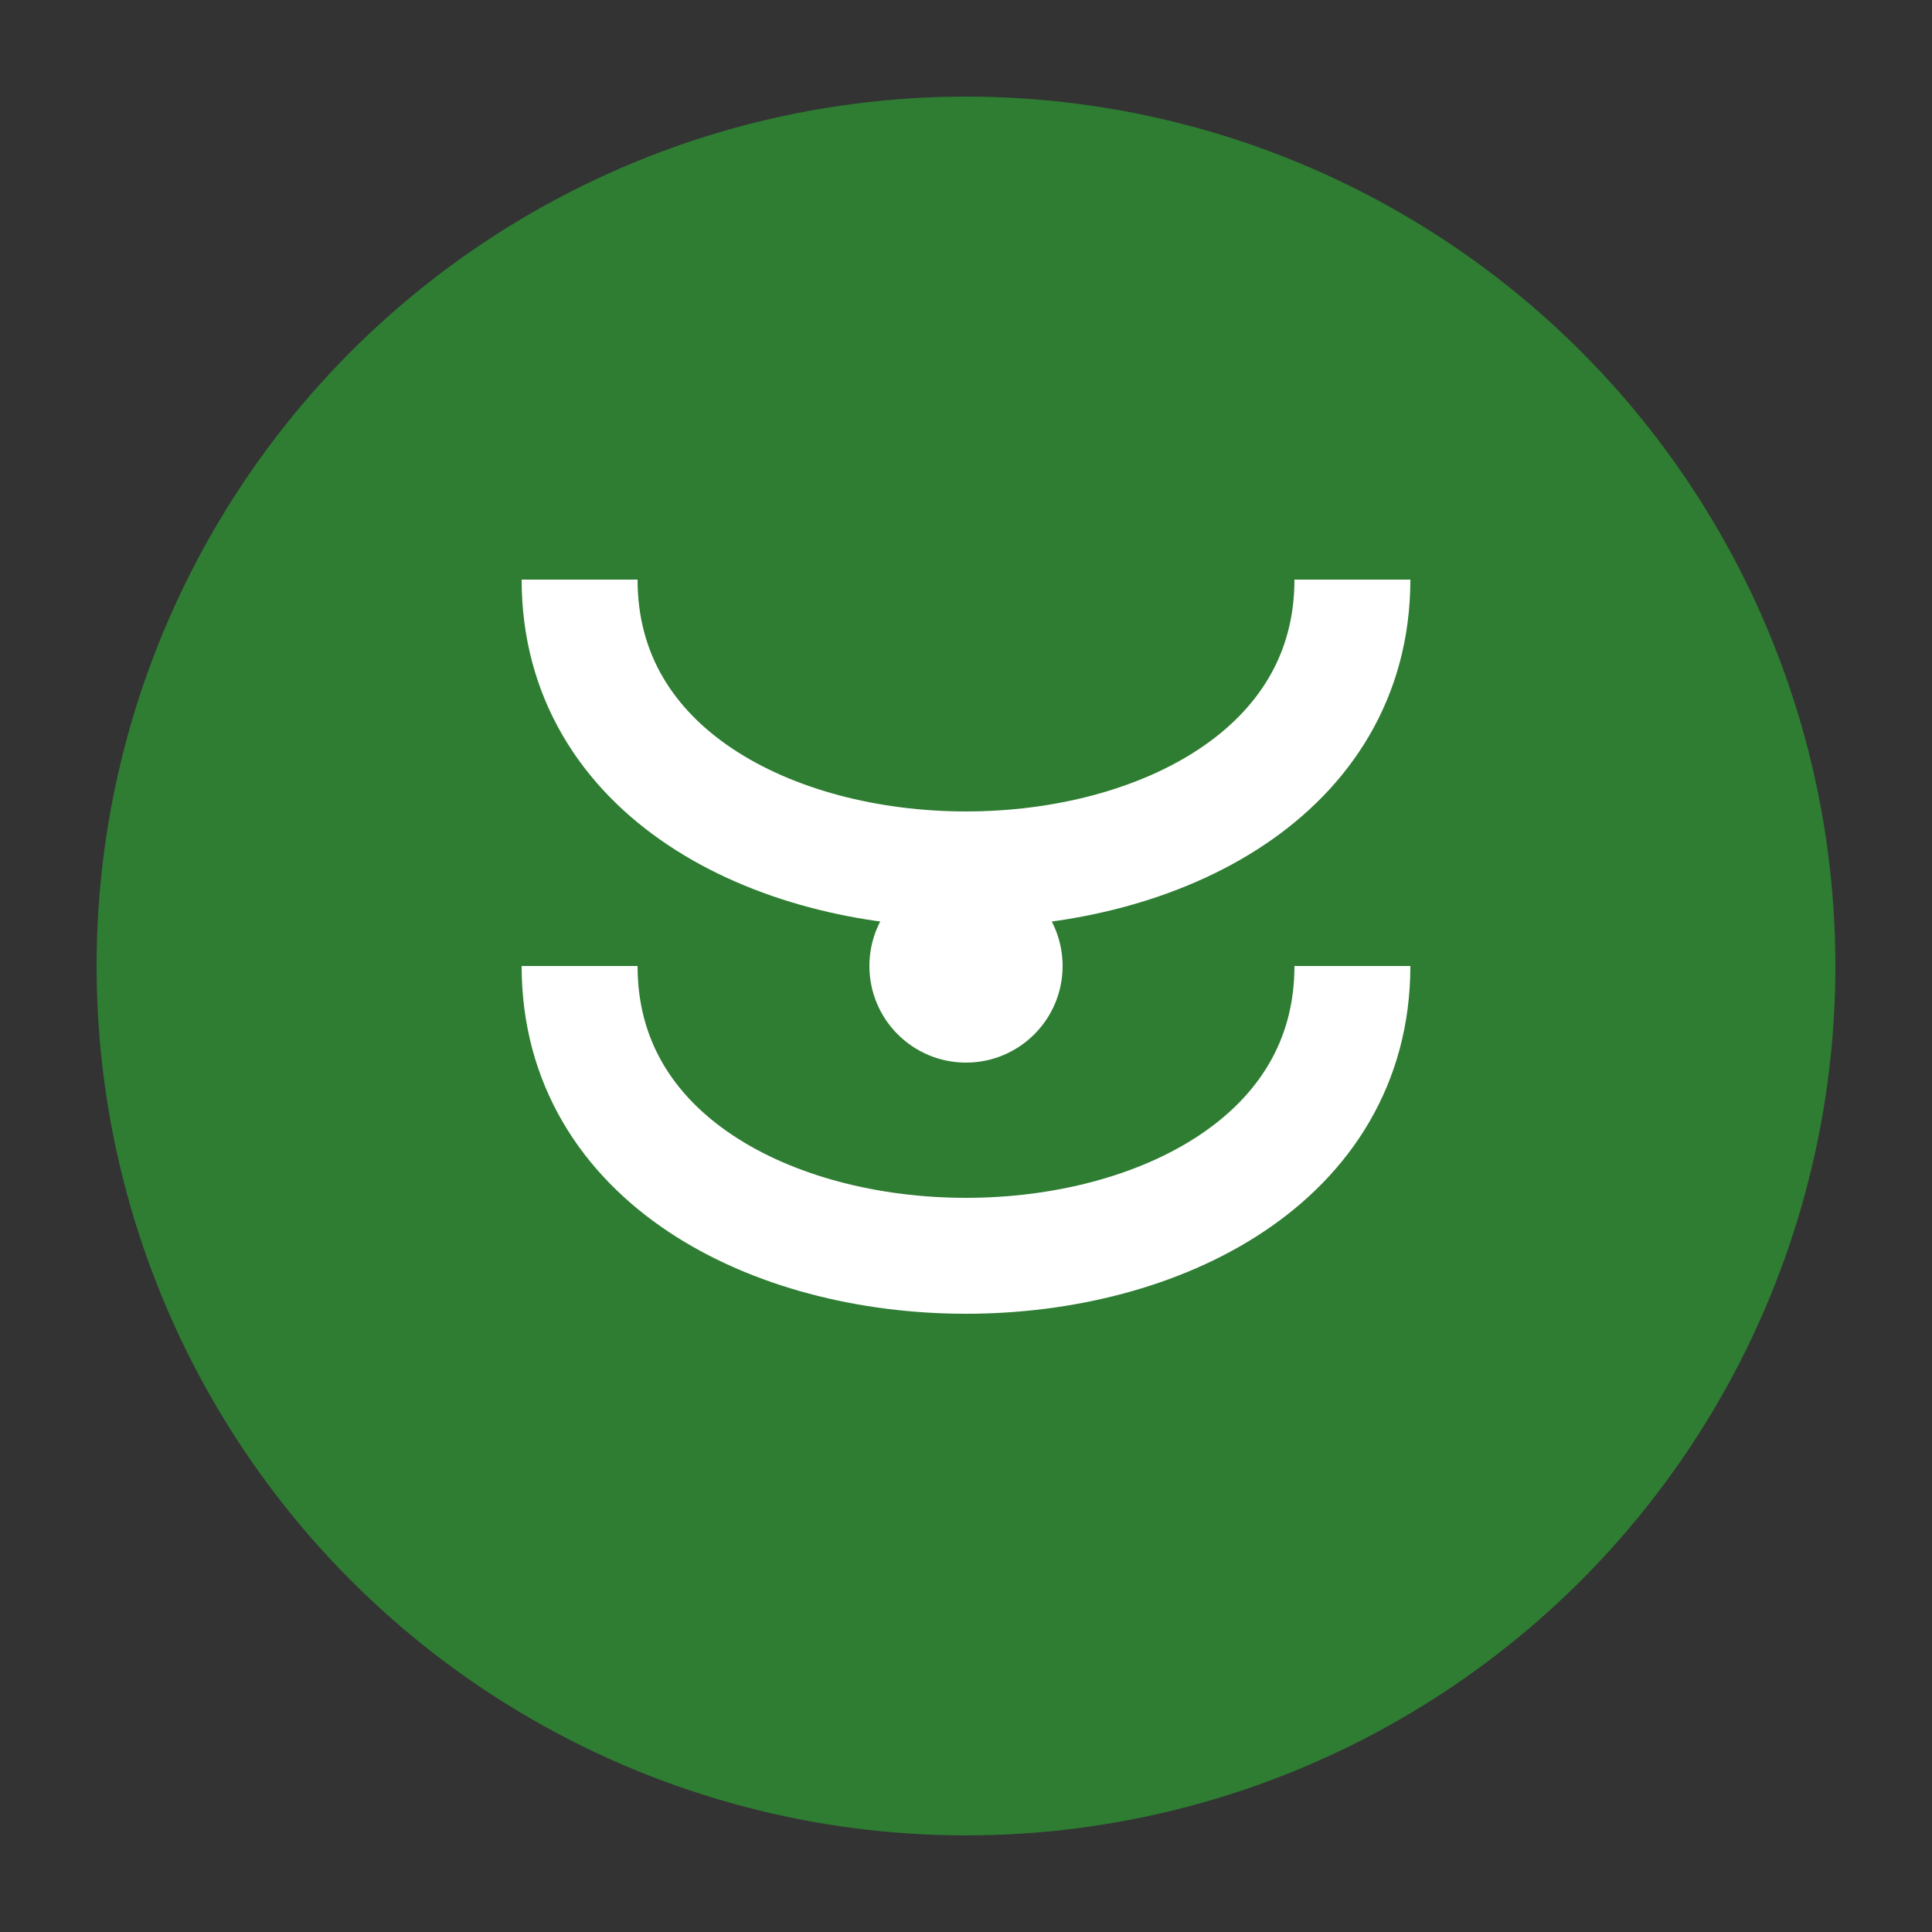
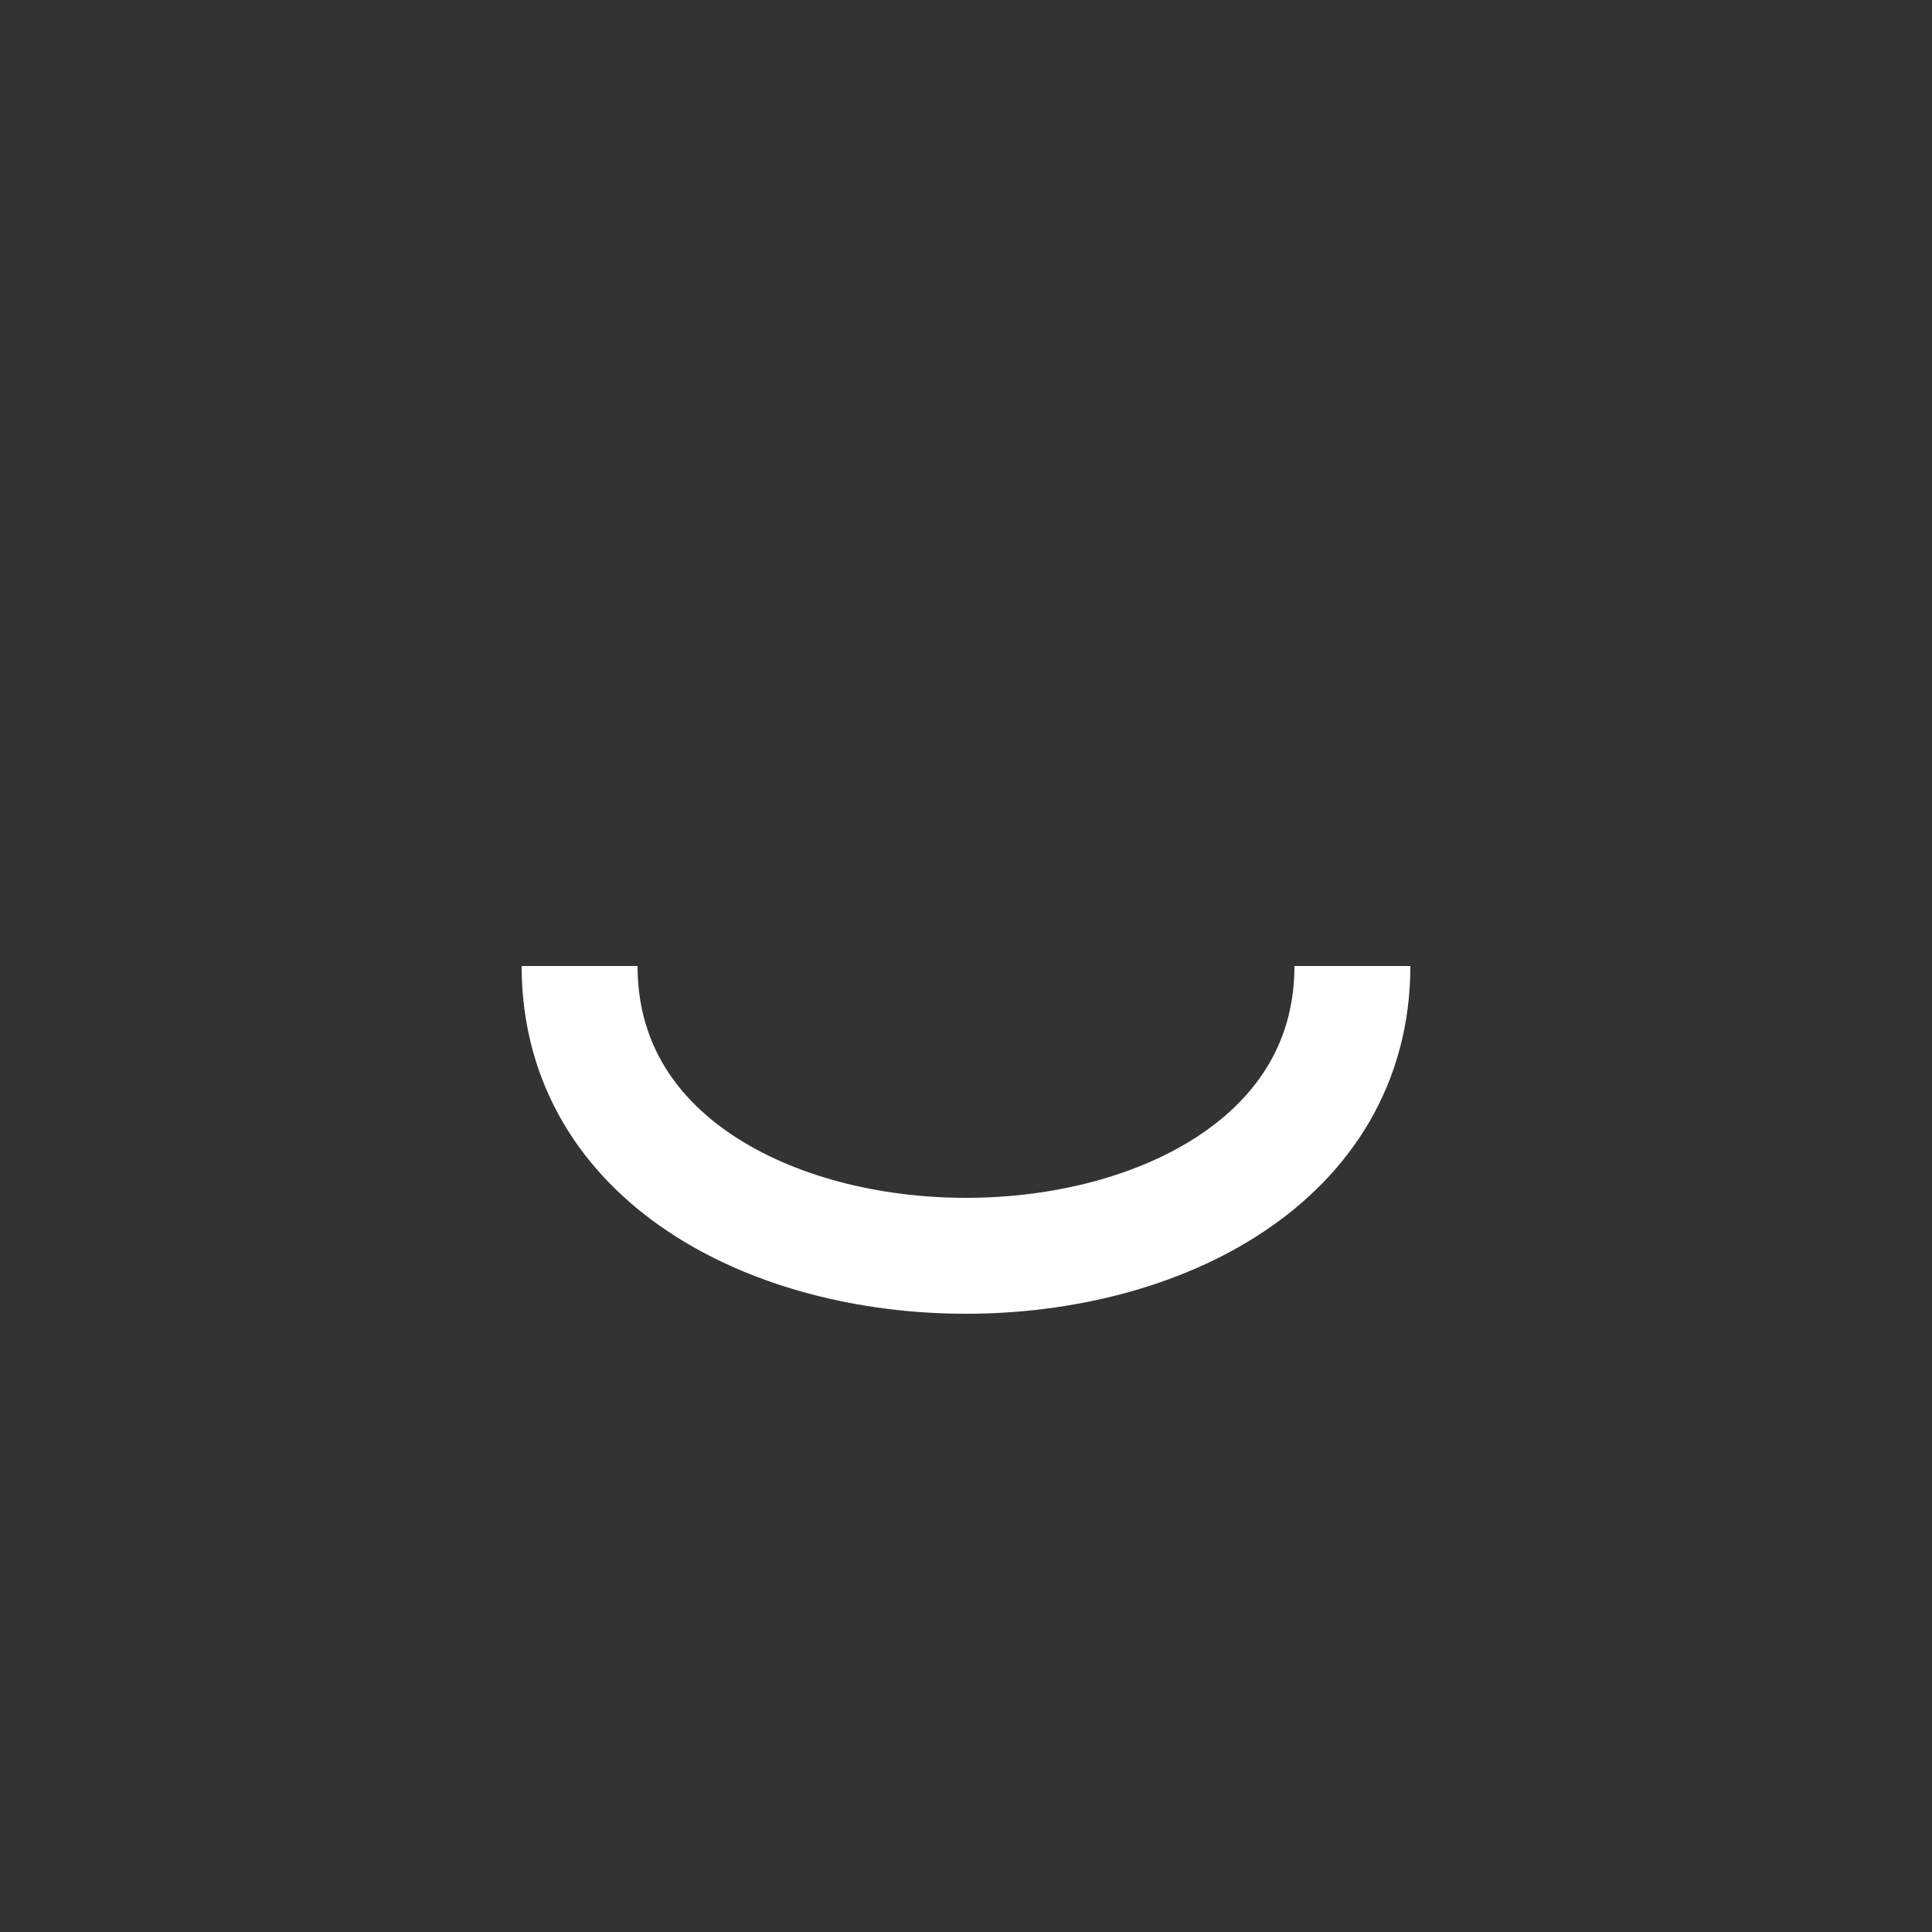
<svg xmlns="http://www.w3.org/2000/svg" viewBox="0 0 100 100">
  <rect x="0" y="0" width="100" height="100" fill="#333333" stroke="none" />
-   <circle cx="50" cy="50" r="45" fill="#2e7d32" />
-   <path d="M30 30 C 30 50, 70 50, 70 30" stroke="white" stroke-width="6" fill="none" />
  <path d="M30 50 C 30 70, 70 70, 70 50" stroke="white" stroke-width="6" fill="none" />
-   <circle cx="50" cy="50" r="5" fill="white" />
</svg>